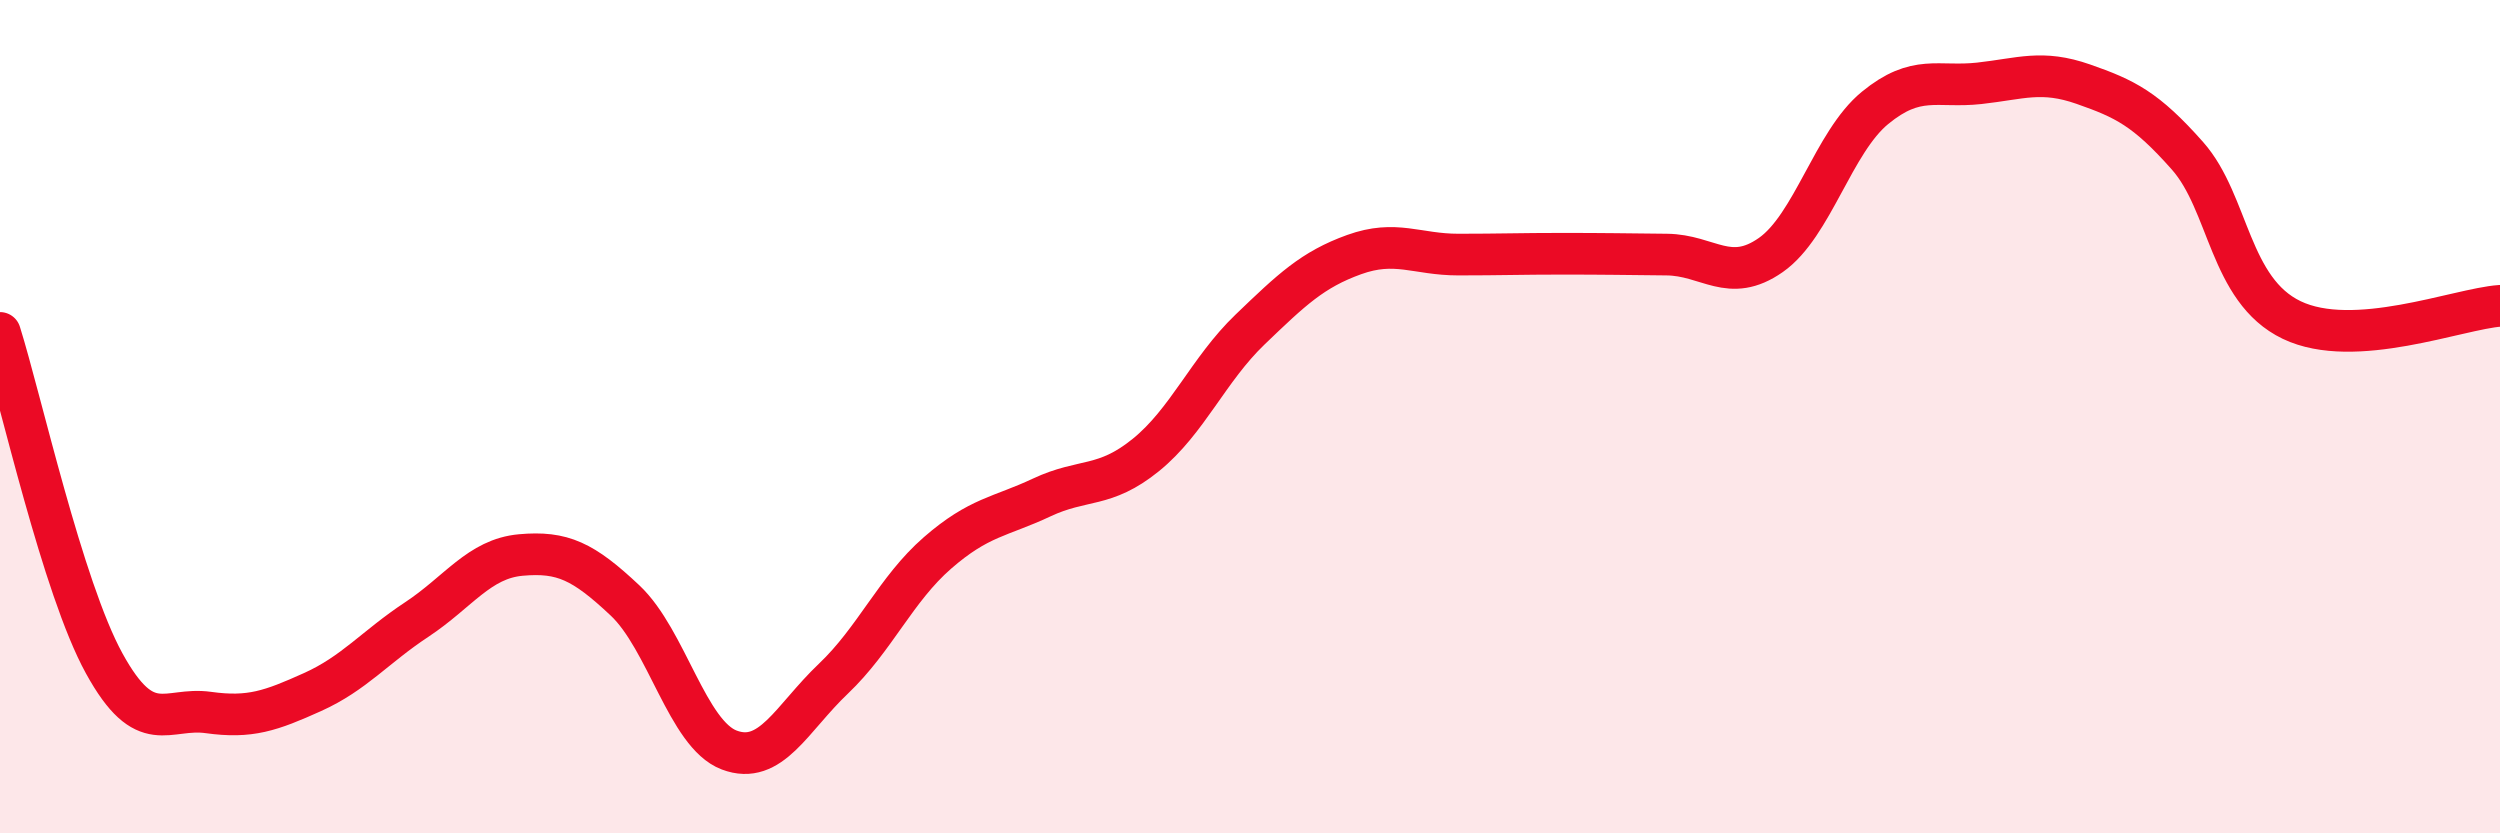
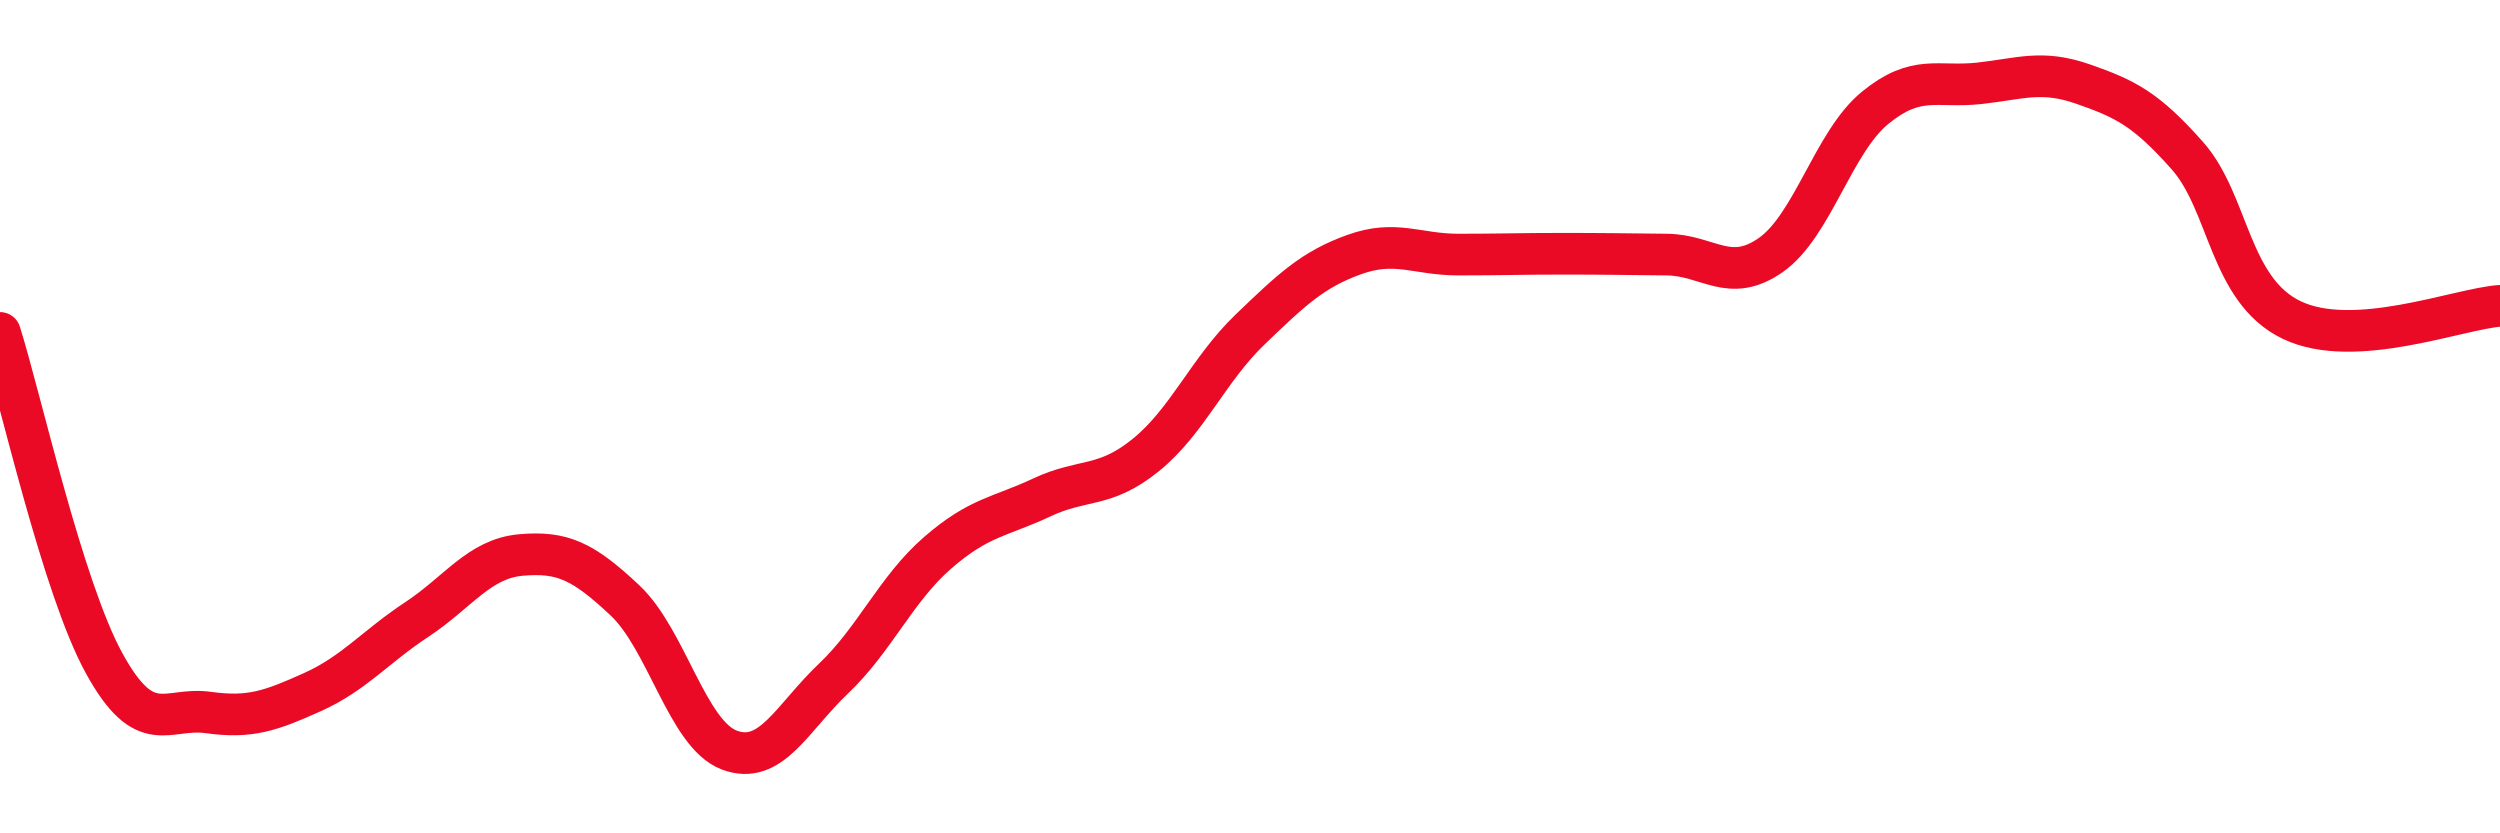
<svg xmlns="http://www.w3.org/2000/svg" width="60" height="20" viewBox="0 0 60 20">
-   <path d="M 0,7.99 C 0.5,9.58 1.5,14.1 2.5,15.92 C 3.5,17.74 4,16.96 5,17.1 C 6,17.24 6.5,17.06 7.5,16.61 C 8.5,16.16 9,15.53 10,14.87 C 11,14.21 11.5,13.41 12.5,13.32 C 13.5,13.23 14,13.47 15,14.41 C 16,15.35 16.5,17.62 17.5,18 C 18.5,18.38 19,17.24 20,16.29 C 21,15.34 21.5,14.14 22.5,13.27 C 23.5,12.4 24,12.41 25,11.94 C 26,11.47 26.5,11.73 27.5,10.92 C 28.5,10.11 29,8.87 30,7.91 C 31,6.95 31.5,6.47 32.5,6.11 C 33.5,5.75 34,6.11 35,6.11 C 36,6.11 36.5,6.09 37.5,6.09 C 38.5,6.09 39,6.1 40,6.11 C 41,6.12 41.5,6.82 42.5,6.12 C 43.5,5.42 44,3.41 45,2.59 C 46,1.77 46.5,2.11 47.5,2 C 48.5,1.89 49,1.67 50,2.02 C 51,2.37 51.5,2.61 52.5,3.74 C 53.5,4.87 53.5,6.96 55,7.68 C 56.5,8.4 59,7.41 60,7.34L60 20L0 20Z" fill="#EB0A25" opacity="0.1" stroke-linecap="round" stroke-linejoin="round" />
  <path d="M 0,7.99 C 0.5,9.58 1.5,14.1 2.5,15.92 C 3.5,17.74 4,16.96 5,17.1 C 6,17.24 6.5,17.06 7.5,16.61 C 8.5,16.16 9,15.53 10,14.87 C 11,14.21 11.5,13.41 12.5,13.32 C 13.5,13.23 14,13.47 15,14.41 C 16,15.35 16.5,17.62 17.5,18 C 18.5,18.38 19,17.24 20,16.29 C 21,15.34 21.5,14.14 22.5,13.27 C 23.5,12.4 24,12.41 25,11.94 C 26,11.47 26.5,11.73 27.5,10.92 C 28.5,10.11 29,8.87 30,7.91 C 31,6.95 31.5,6.47 32.5,6.11 C 33.5,5.75 34,6.11 35,6.11 C 36,6.11 36.5,6.09 37.5,6.09 C 38.5,6.09 39,6.1 40,6.11 C 41,6.12 41.5,6.82 42.5,6.12 C 43.5,5.42 44,3.41 45,2.59 C 46,1.77 46.5,2.11 47.5,2 C 48.5,1.89 49,1.67 50,2.02 C 51,2.37 51.5,2.61 52.5,3.74 C 53.5,4.87 53.5,6.96 55,7.68 C 56.5,8.4 59,7.41 60,7.34" stroke="#EB0A25" stroke-width="1" fill="none" stroke-linecap="round" stroke-linejoin="round" />
</svg>